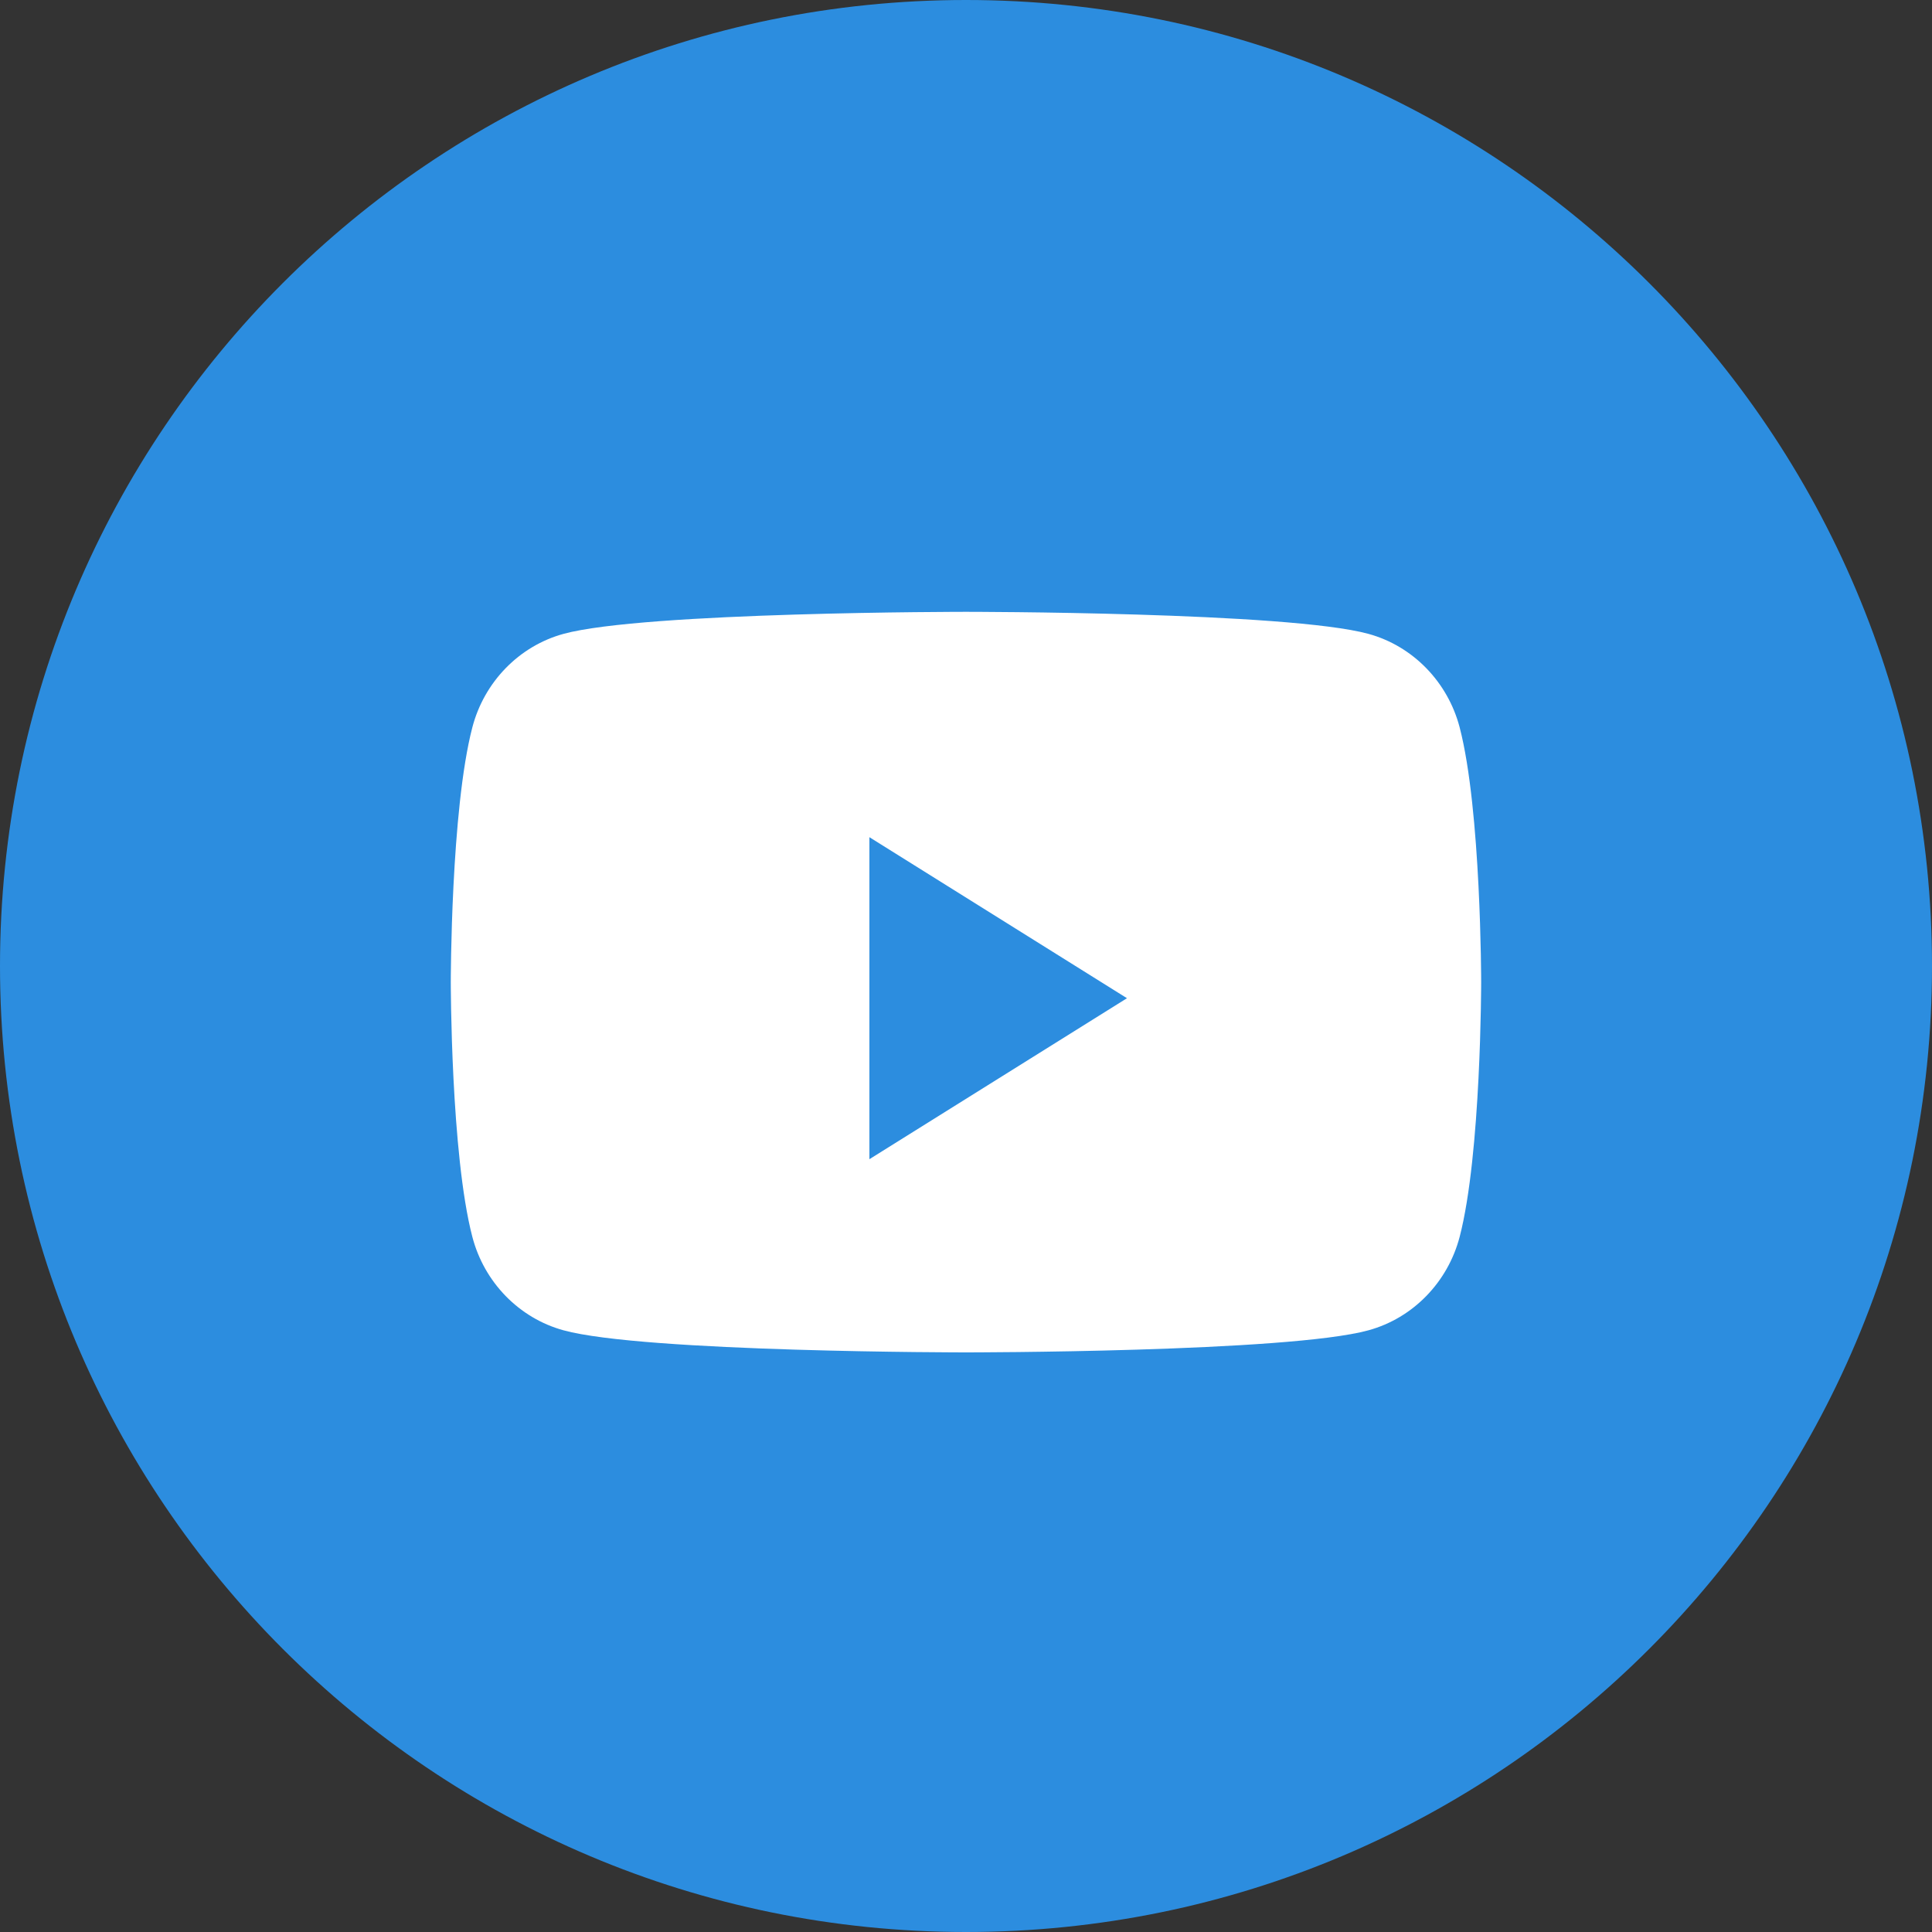
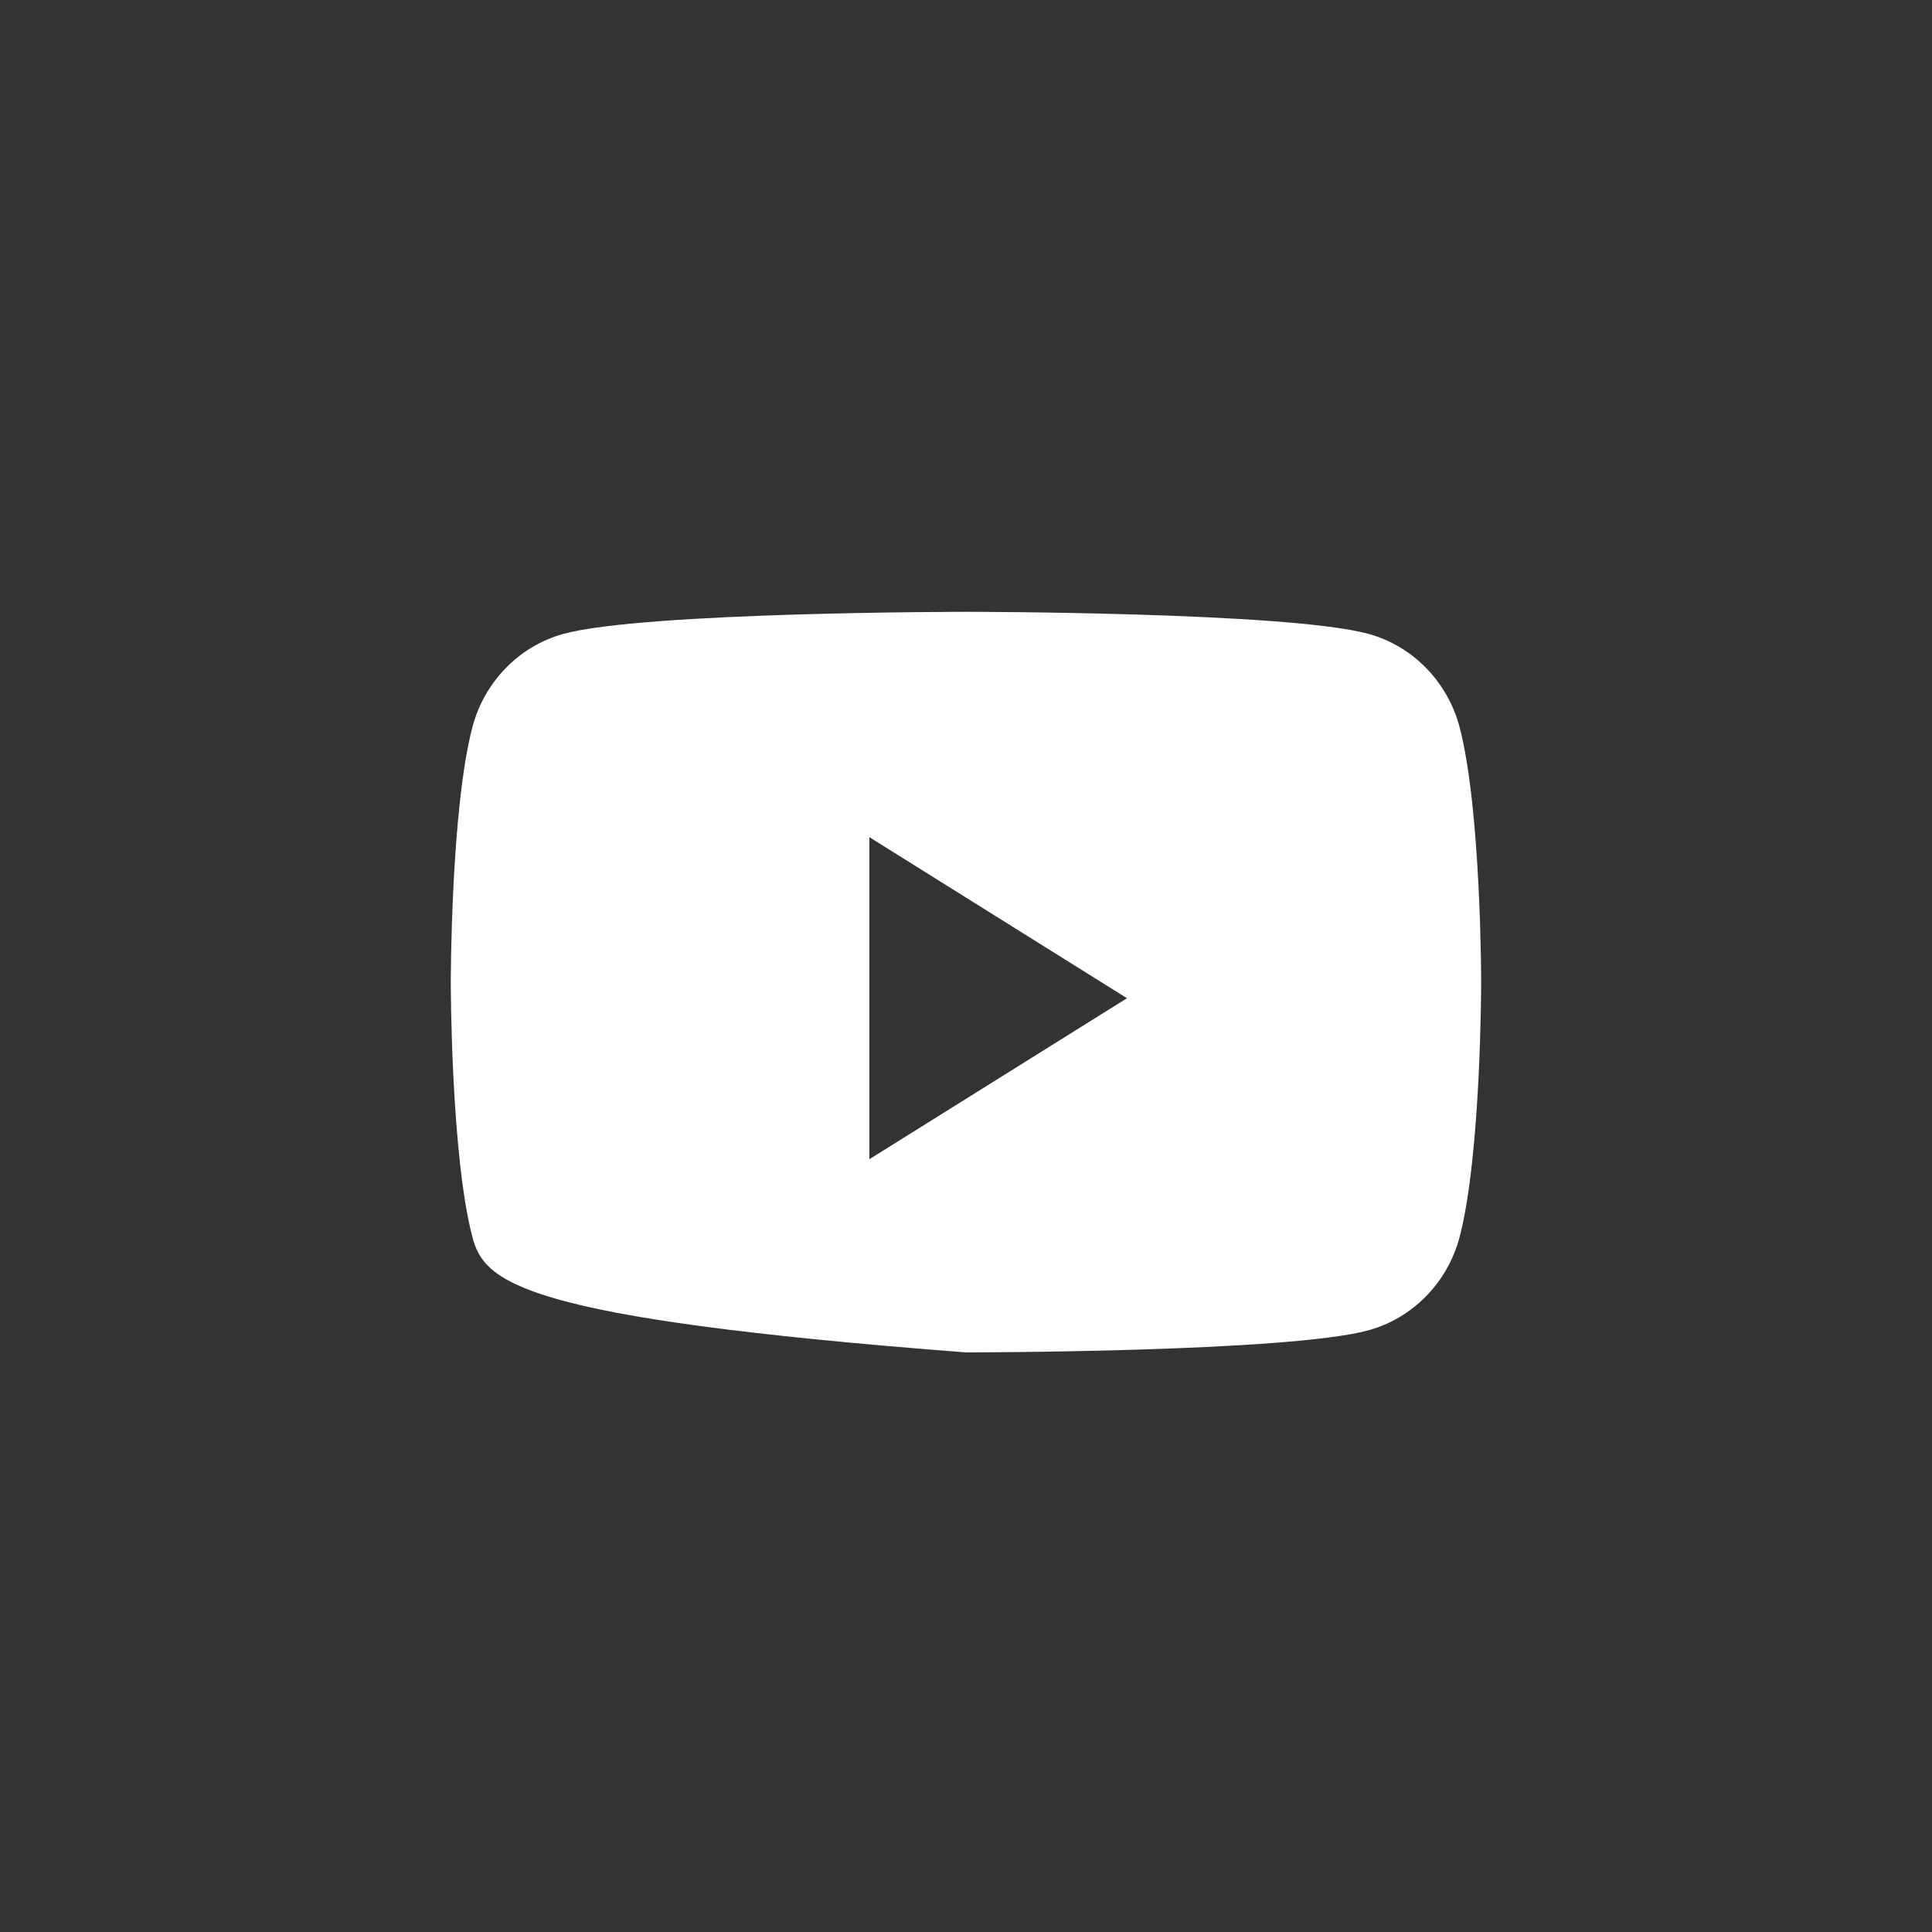
<svg xmlns="http://www.w3.org/2000/svg" width="40" height="40" viewBox="0 0 40 40" fill="none">
  <rect x="0" y="0" width="40" height="40" fill="#333333" stroke="none" />
-   <path fill-rule="evenodd" clip-rule="evenodd" d="M0 20C0 8.954 8.954 0 20 0C31.046 0 40 8.954 40 20C40 31.046 31.046 40 20 40C8.954 40 0 31.046 0 20Z" fill="#2C8DDF" />
-   <path fill-rule="evenodd" clip-rule="evenodd" d="M28.334 13.124C29.252 13.376 29.975 14.119 30.221 15.061C30.666 16.769 30.666 20.333 30.666 20.333C30.666 20.333 30.666 23.897 30.221 25.606C29.975 26.548 29.252 27.29 28.334 27.542C26.671 28 20 28 20 28C20 28 13.329 28 11.665 27.542C10.747 27.29 10.024 26.548 9.779 25.606C9.333 23.897 9.333 20.333 9.333 20.333C9.333 20.333 9.333 16.769 9.779 15.061C10.024 14.119 10.747 13.376 11.665 13.124C13.329 12.667 20 12.667 20 12.667C20 12.667 26.671 12.667 28.334 13.124ZM18 17.333V24L23.333 20.667L18 17.333Z" fill="white" />
+   <path fill-rule="evenodd" clip-rule="evenodd" d="M28.334 13.124C29.252 13.376 29.975 14.119 30.221 15.061C30.666 16.769 30.666 20.333 30.666 20.333C30.666 20.333 30.666 23.897 30.221 25.606C29.975 26.548 29.252 27.29 28.334 27.542C26.671 28 20 28 20 28C10.747 27.29 10.024 26.548 9.779 25.606C9.333 23.897 9.333 20.333 9.333 20.333C9.333 20.333 9.333 16.769 9.779 15.061C10.024 14.119 10.747 13.376 11.665 13.124C13.329 12.667 20 12.667 20 12.667C20 12.667 26.671 12.667 28.334 13.124ZM18 17.333V24L23.333 20.667L18 17.333Z" fill="white" />
</svg>